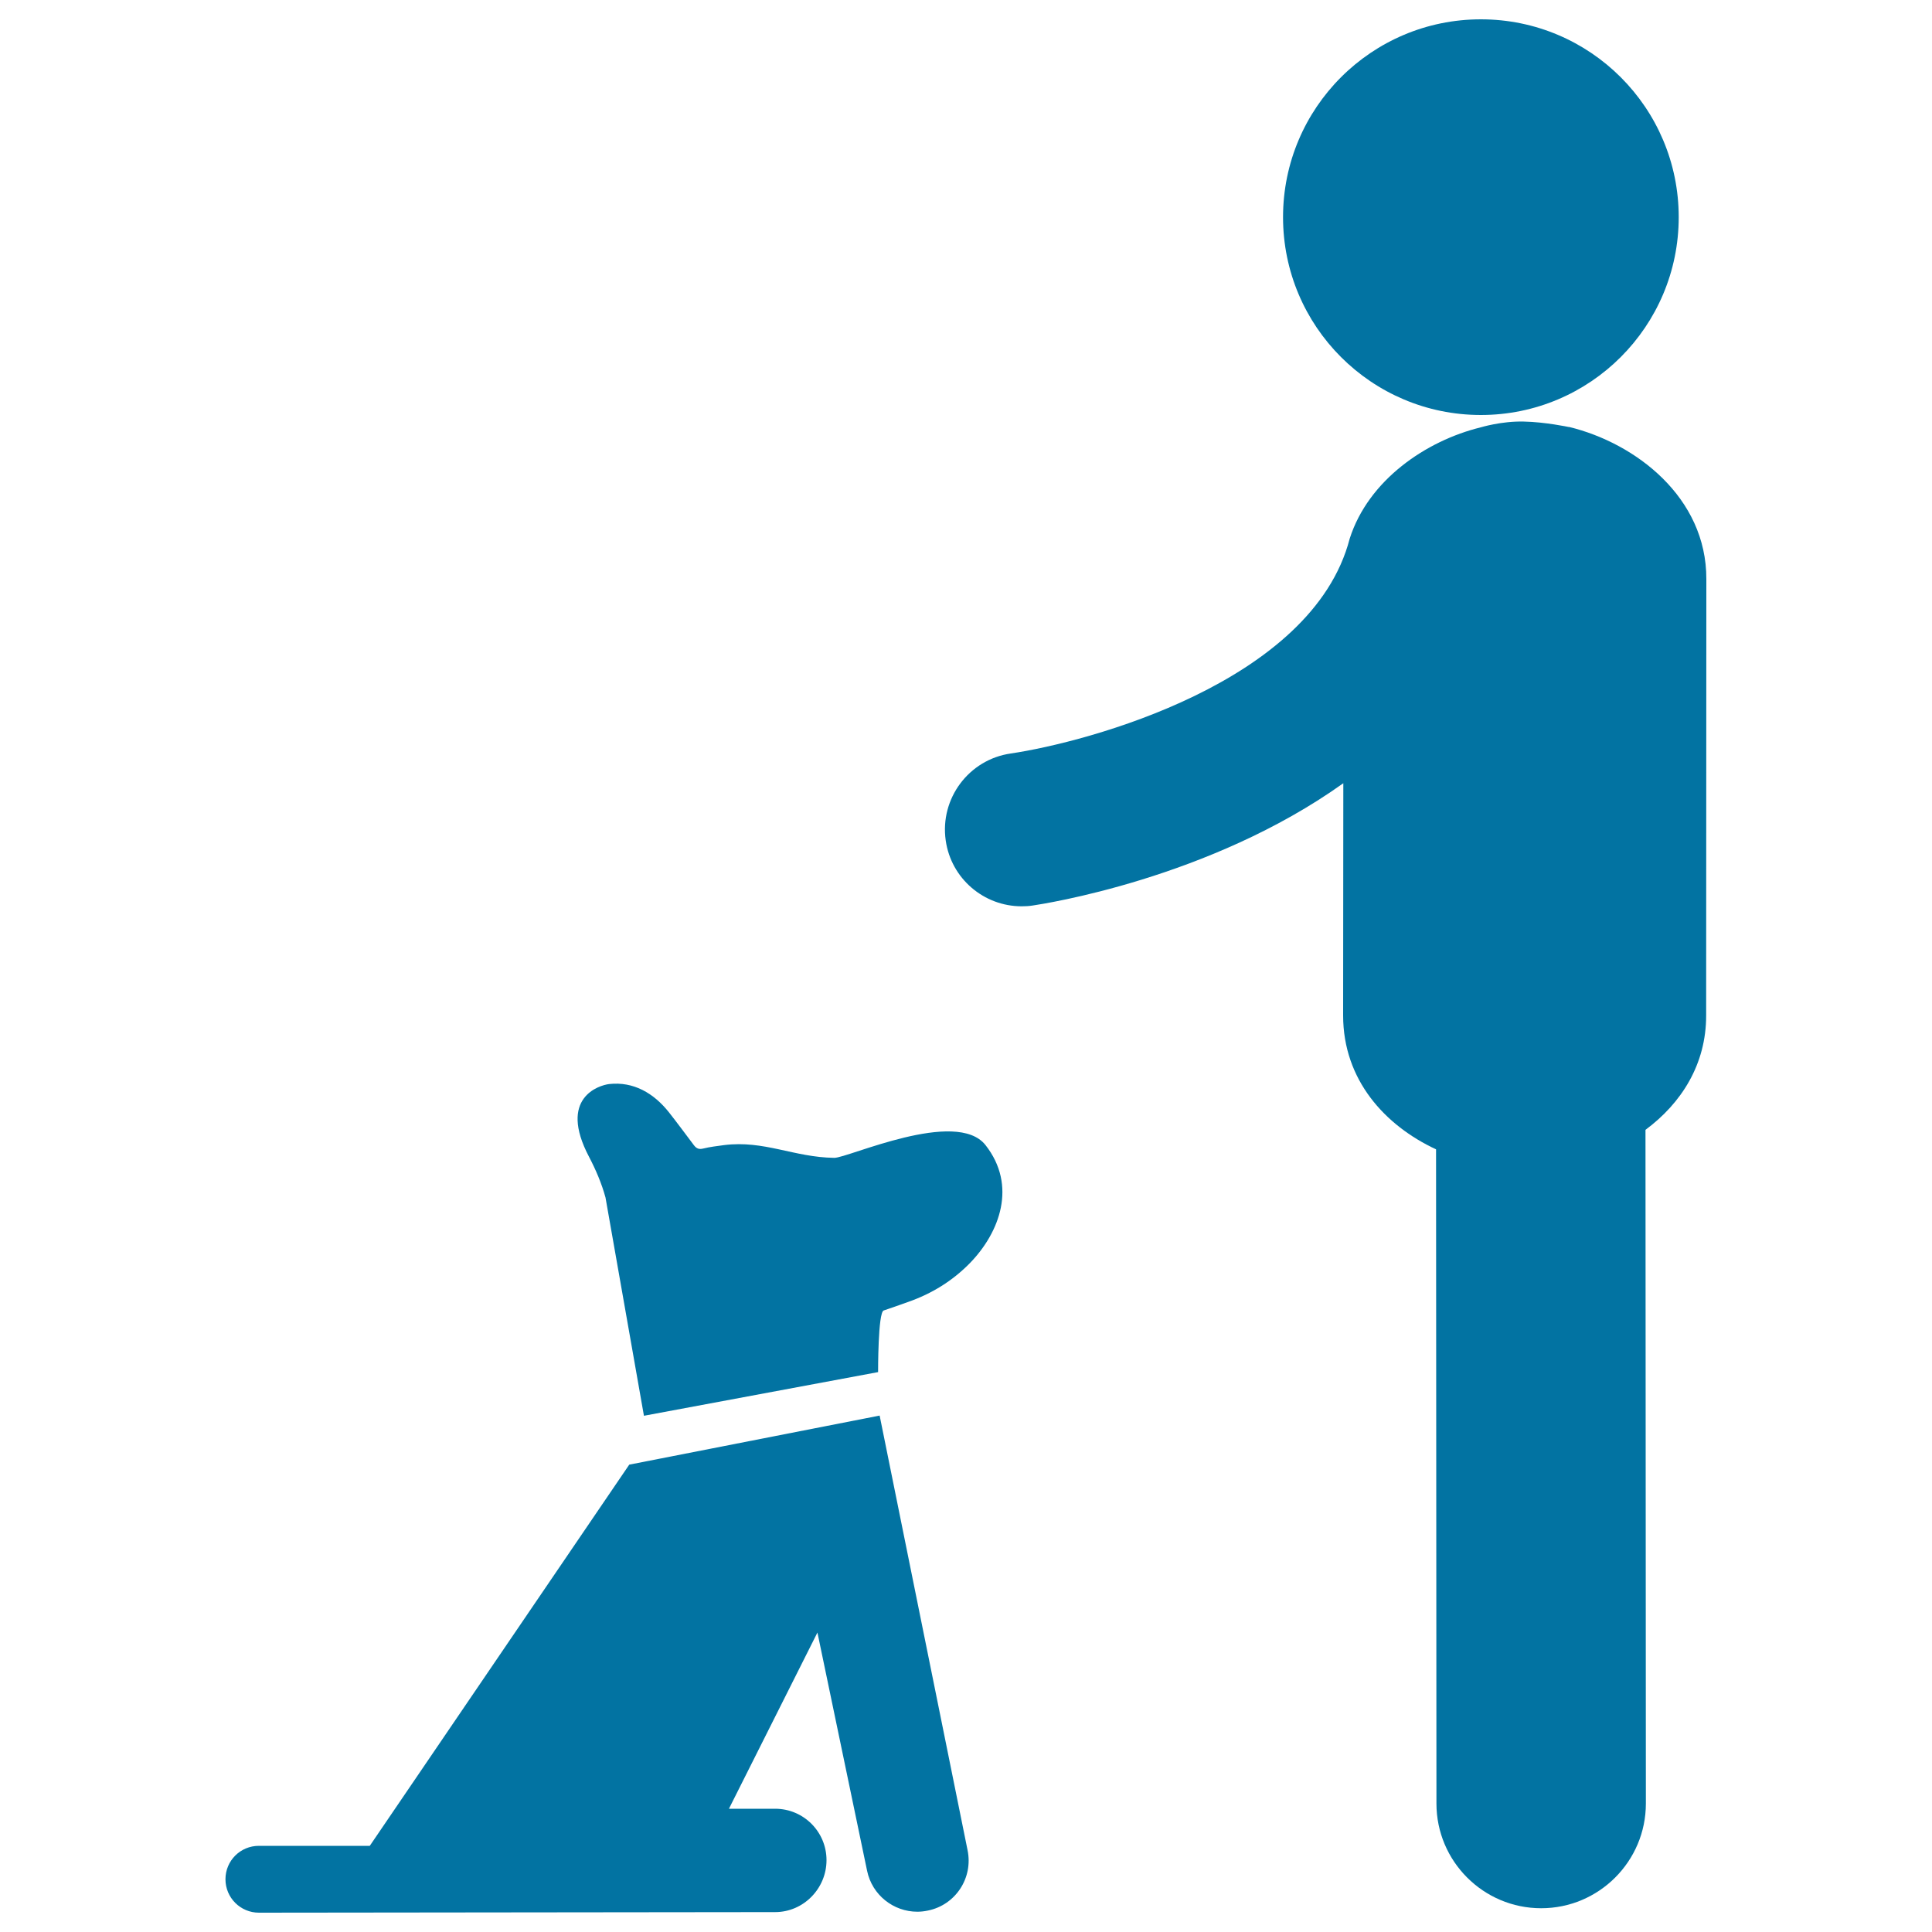
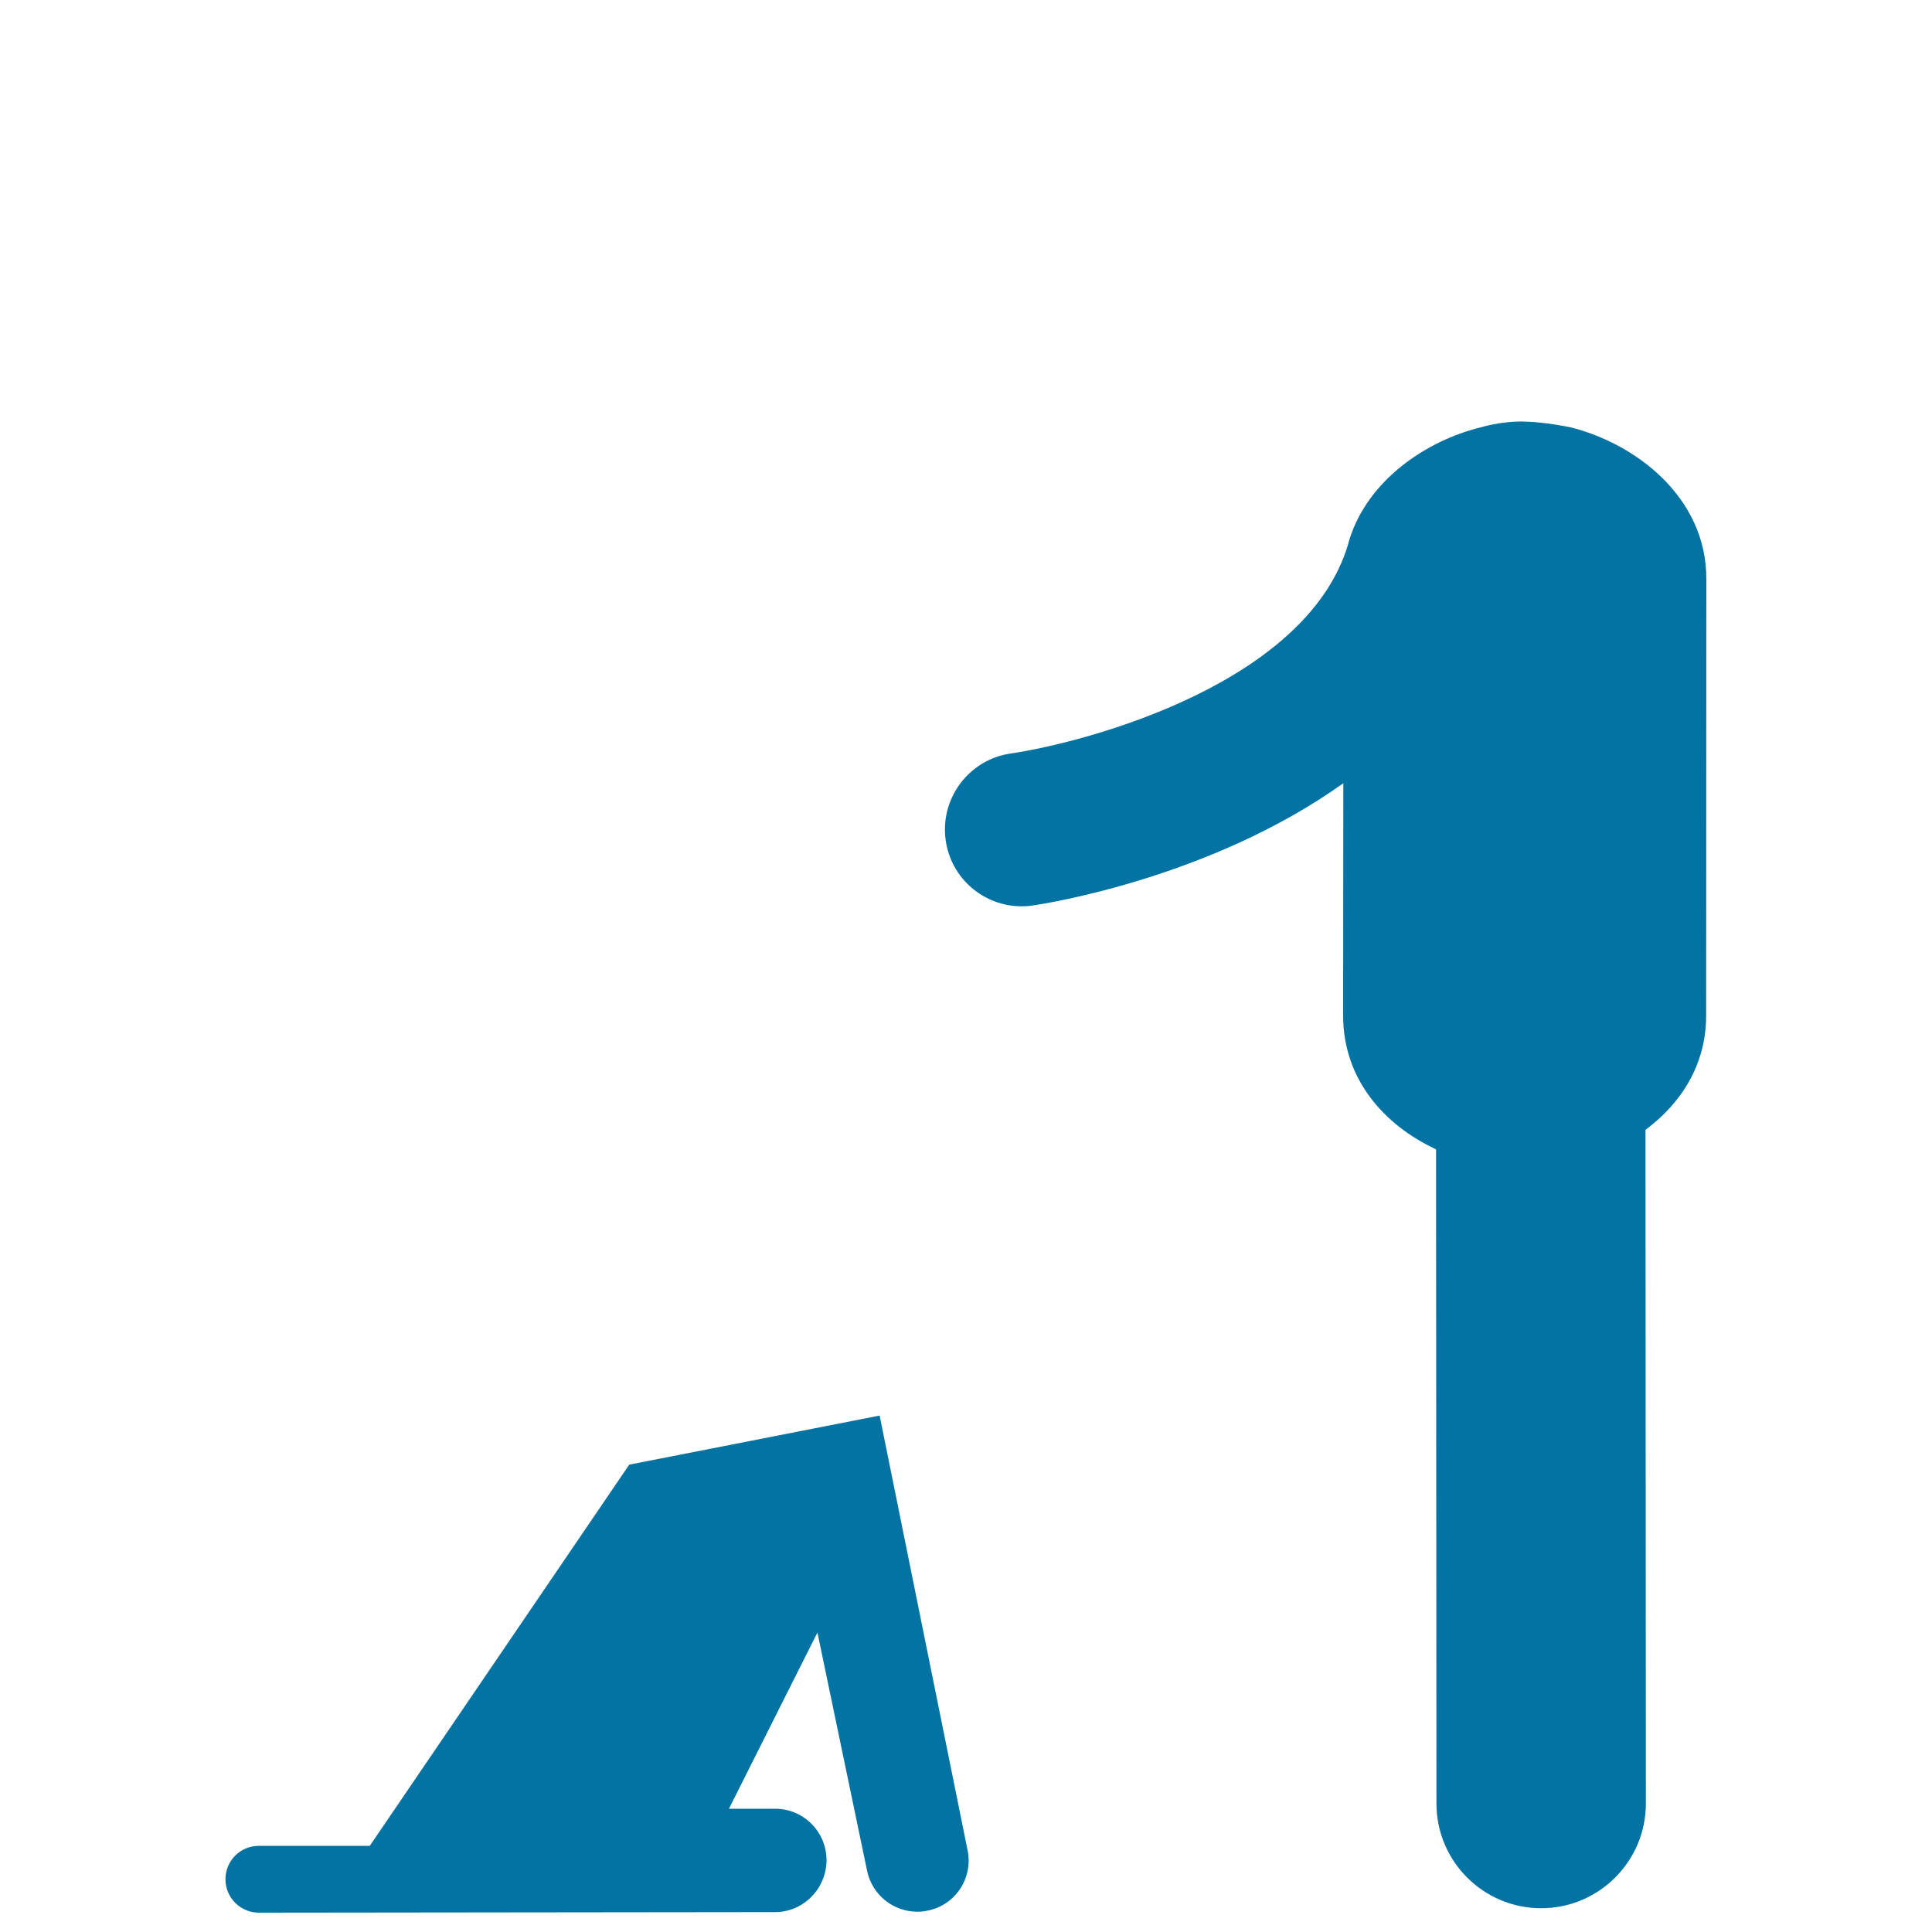
<svg xmlns="http://www.w3.org/2000/svg" viewBox="0 0 1000 1000" style="fill:#0273a2">
  <title>Dog Puppy Sitting In Front Of His Man SVG icon</title>
  <g>
    <g>
-       <circle cx="766.5" cy="112.4" r="102.4" />
      <path d="M812.2,221l-0.3,0c0,0-12.2-2.6-23.2-2.8c-11.5-0.3-22.3,3-22.3,3c-28.2,6.9-58.1,27.2-67.8,57.6c-19.3,74.5-136.1,105.4-175.4,111.2c-21.7,3.1-36.8,23.3-33.7,45c2.8,19.8,19.8,34.1,39.3,34.1c1.9,0,3.8-0.1,5.7-0.4c5.3-0.8,91.5-13.8,160.8-63.3l-0.1,120.2c0,33.4,21.7,57,48.1,69.3l0.2,338.6c0,29.9,24.3,54.2,54.2,54.2h0c29.9,0,54.2-24.3,54.2-54.2l-0.2-348.7c18.6-13.8,31.4-33.9,31.4-59.1l0.1-226C883.3,257.5,846.7,229.4,812.2,221z" />
      <path d="M500.8,957.6l-45.5-224.9l-129.6,25.4L191.4,955.4H134c-9.6,0-17.3,7.7-17.3,17.3c0,9.6,7.8,17.3,17.3,17.3l267.2-0.3c14.7,0,26.6-12.2,26.6-26.9c0-14.7-11.9-26.6-26.6-26.6c0,0,0,0,0,0l-23.9,0l45.8-91.2l25.7,123.3c2.6,12.6,13.7,21.2,26,21.2c1.8,0,3.6-0.2,5.5-0.6C494.6,986,503.8,972,500.8,957.6z" />
-       <path d="M431.8,599.3c-21-0.3-36.2-9.2-57-6.6c-3.6,0.5-7.3,0.9-10.9,1.8c-2.1,0.5-3.4,0-4.7-1.7c-4.3-5.7-8.5-11.4-12.9-17c-7.9-10-18.4-16.1-31-14.7c-5.1,0.6-26.6,7-10.4,37.7c3.5,6.7,6.5,13.7,8.5,21l19.9,113l121.2-22.6c0,0-0.1-30.9,2.9-31.9c4.2-1.4,8.4-2.9,12.6-4.4c12.3-4.3,23-10.9,32.1-20.2c15.4-15.9,24.4-40.1,8-61C495,573.5,438.8,599.4,431.8,599.3z" />
    </g>
  </g>
</svg>